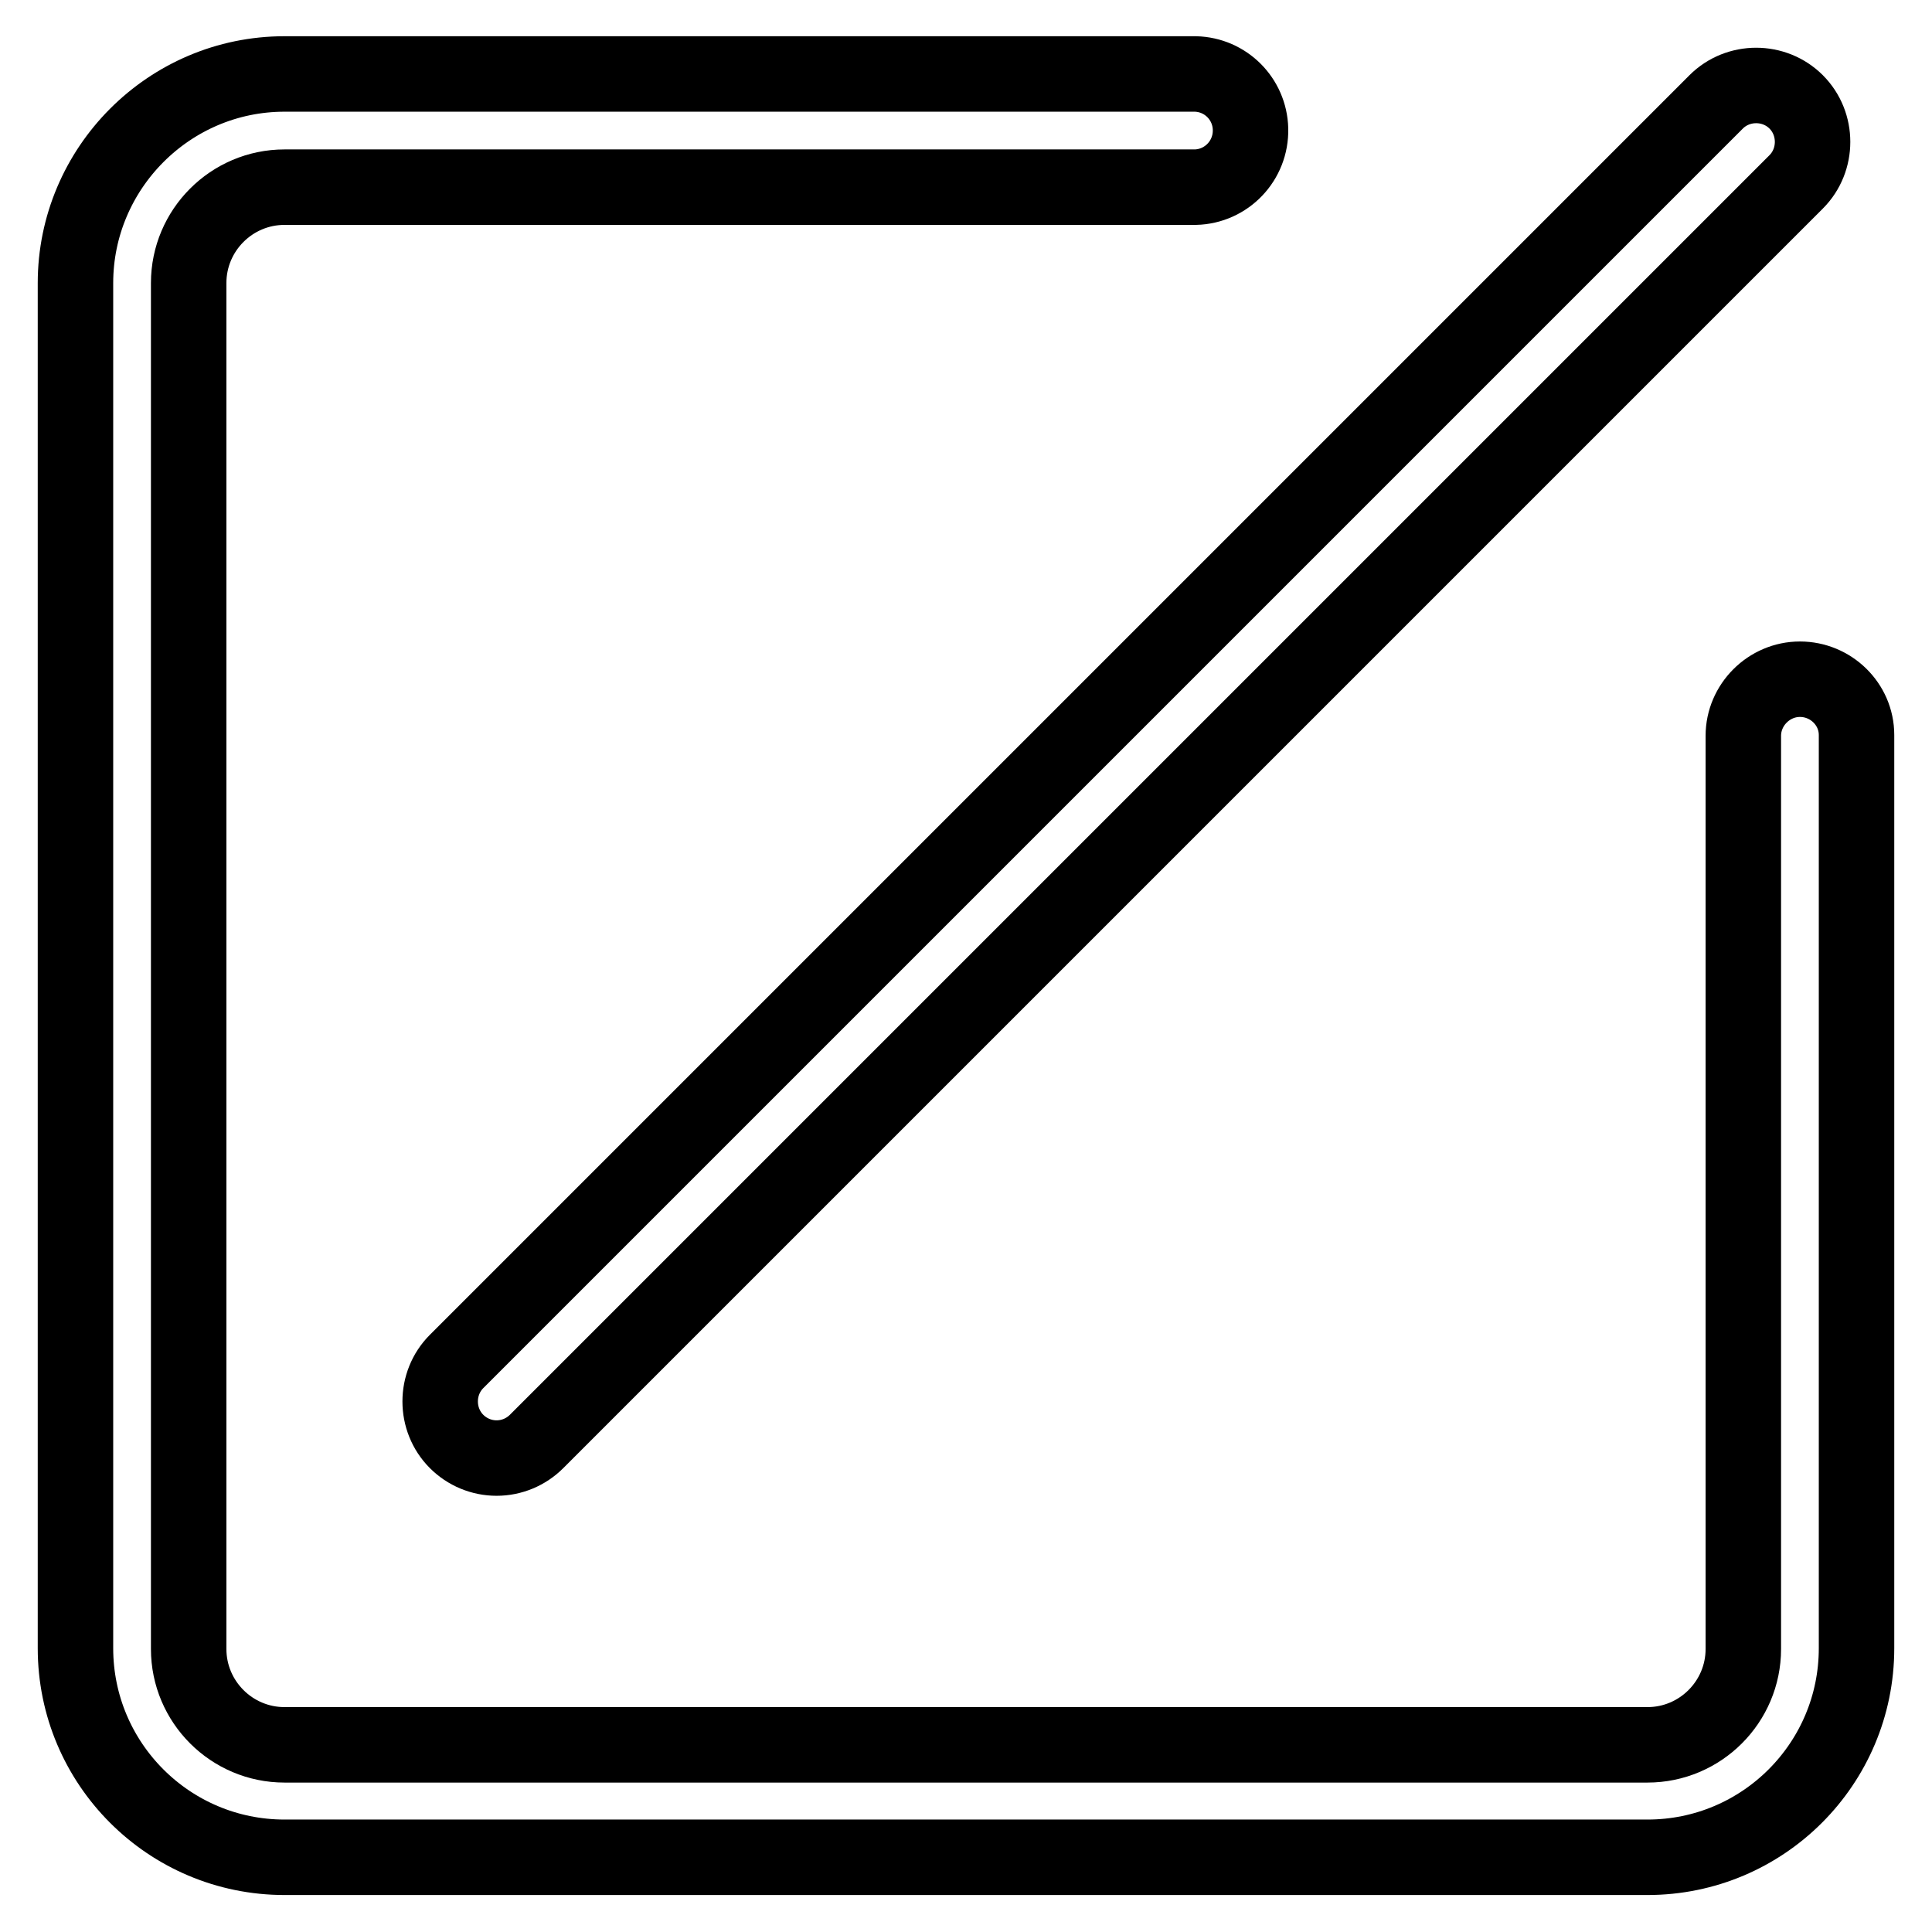
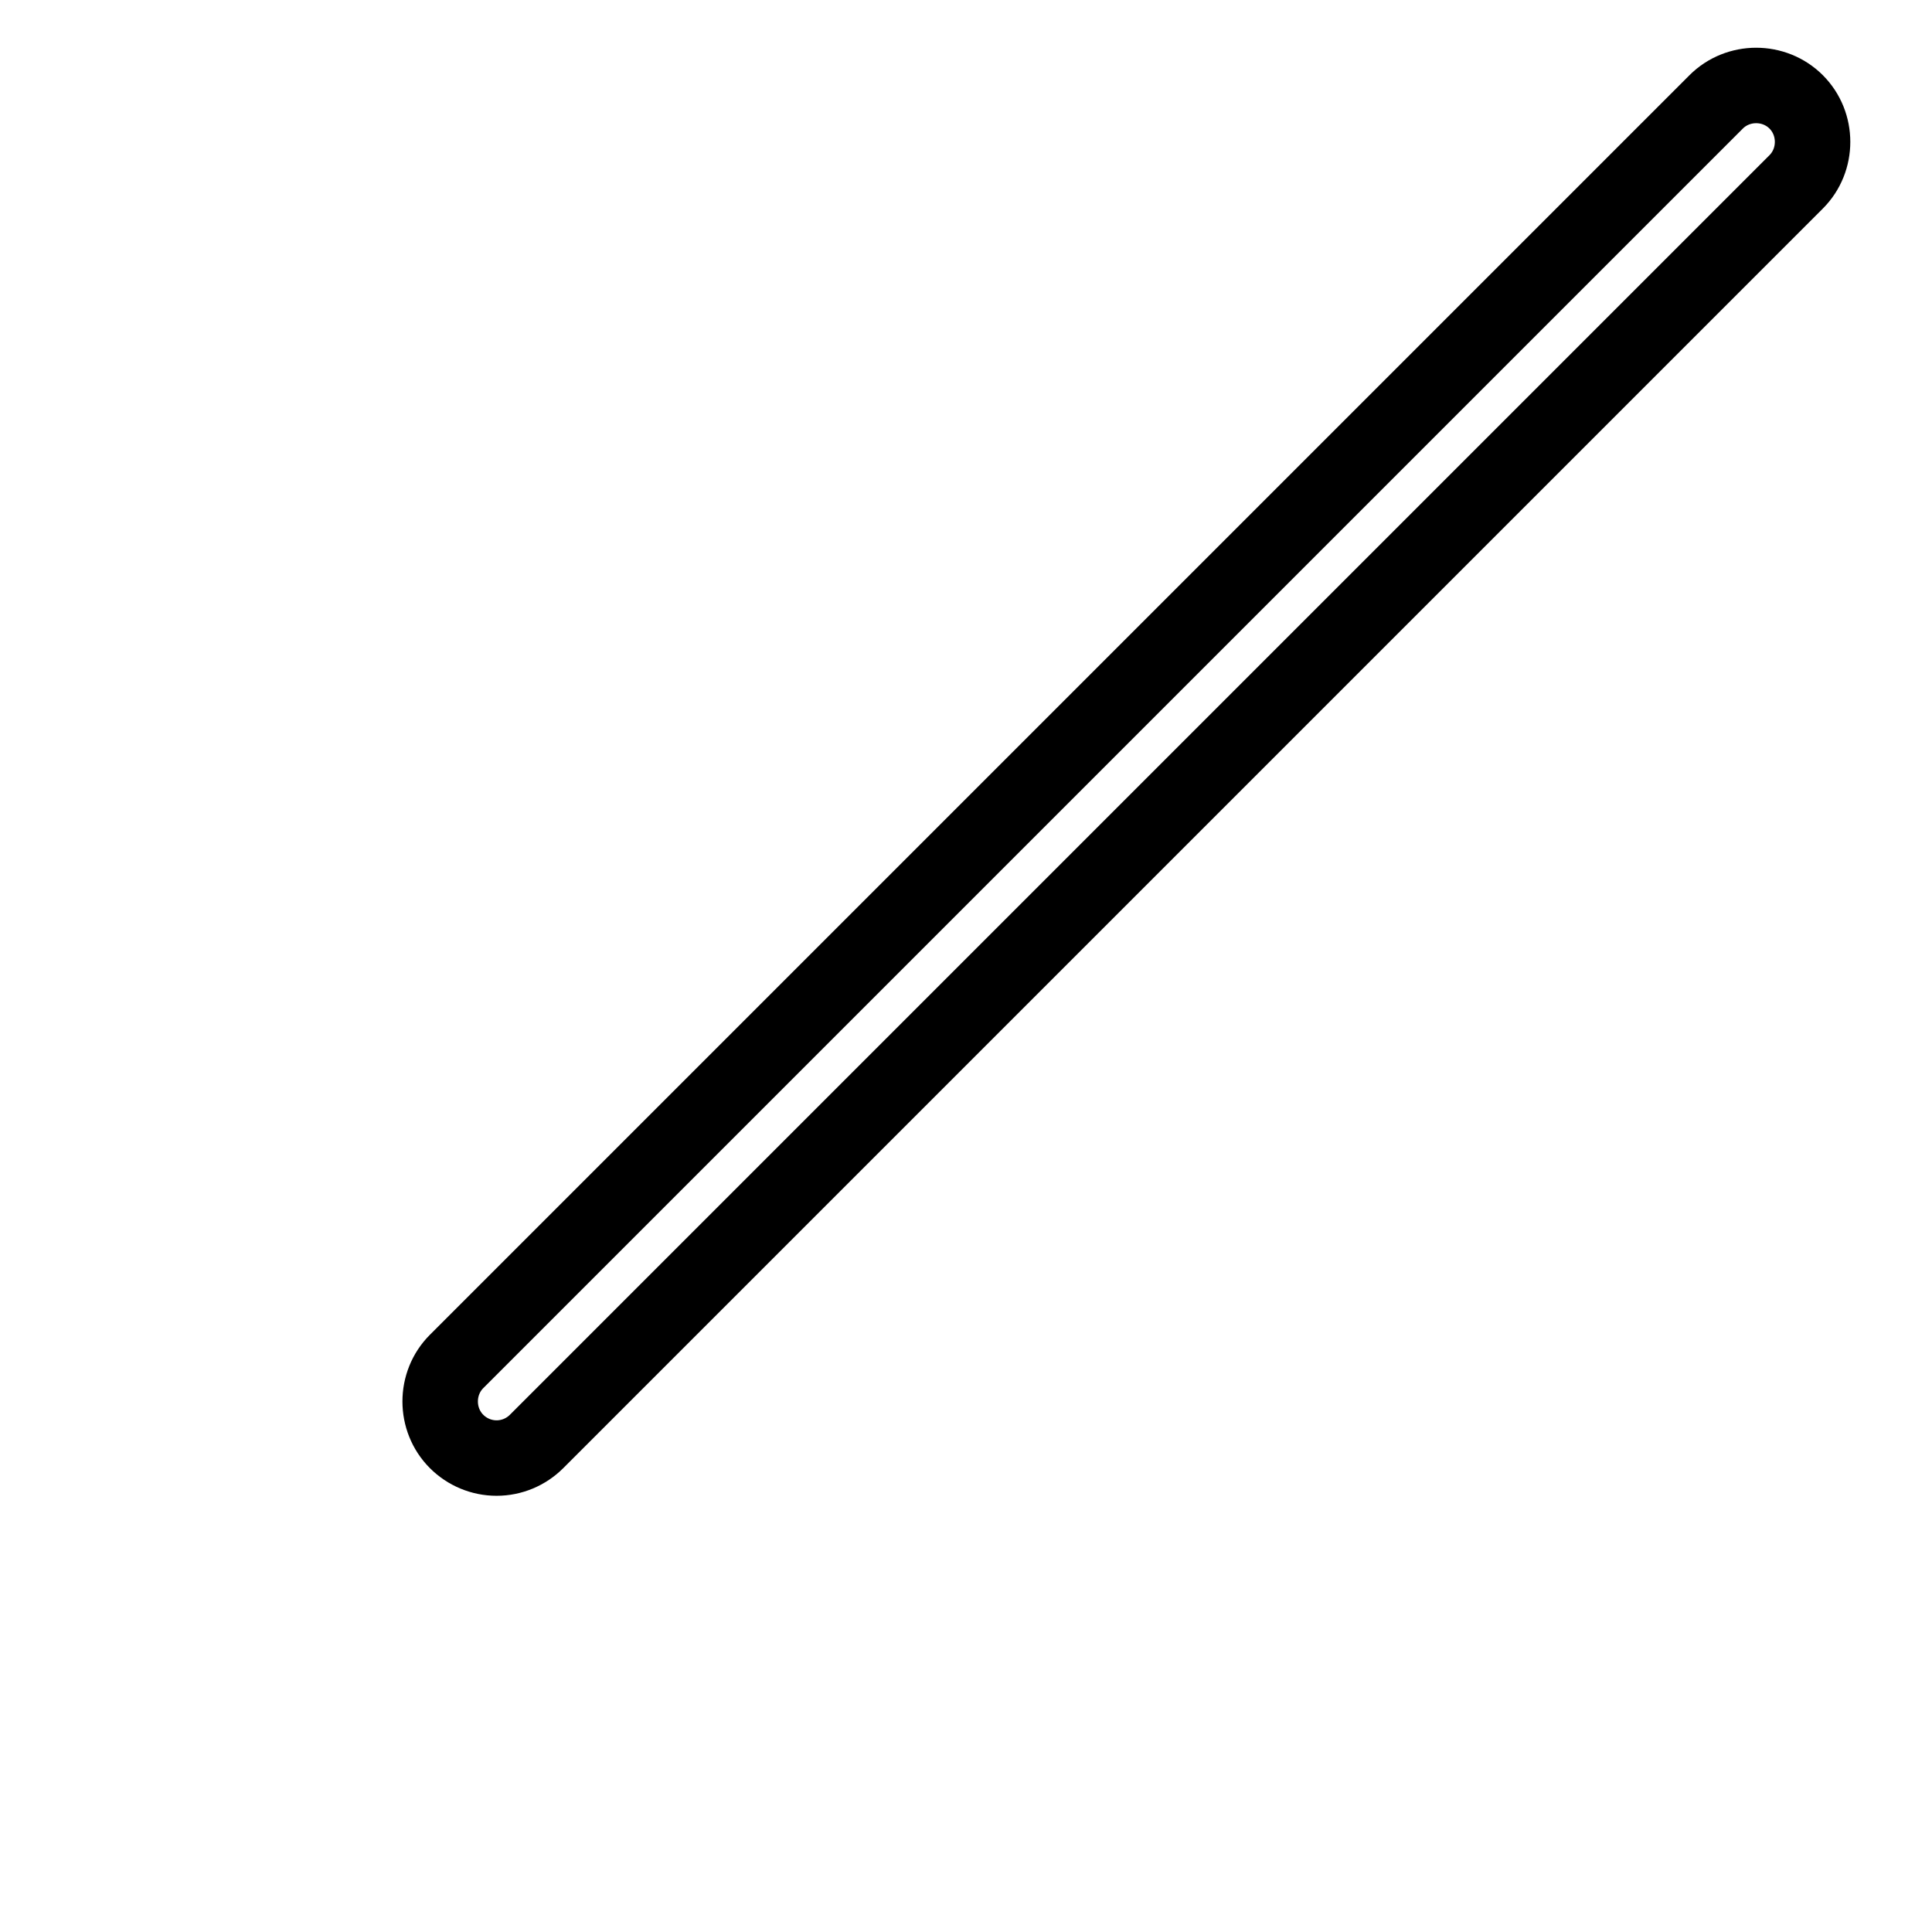
<svg xmlns="http://www.w3.org/2000/svg" version="1.1" x="0px" y="0px" viewBox="0 0 256 256" enable-background="new 0 0 256 256" xml:space="preserve">
  <g>
-     <path stroke-width="10" fill-opacity="0" stroke="#000000" d="M238.5,90c-4.1,0-7.5,3.4-7.5,7.5v121c0,7-5.7,12.7-12.7,12.7H37.7c-7,0-12.7-5.7-12.7-12.7V37.5 c0-7,5.7-12.7,12.7-12.7h120.7c4.1-0.1,7.4-3.5,7.3-7.7c-0.1-4-3.3-7.2-7.3-7.3H37.7C22.4,9.8,10,22.3,10,37.5v180.9 c0,15.3,12.4,27.7,27.7,27.7h180.6c15.3,0,27.7-12.4,27.7-27.7v-121C246,93.3,242.6,90,238.5,90L238.5,90z" />
    <path stroke-width="10" fill-opacity="0" stroke="#000000" d="M60.5,191c1.4,1.4,3.3,2.2,5.3,2.2c2,0,3.9-0.8,5.3-2.2L238,24.1c2.9-2.9,2.9-7.7,0-10.6 c-2.9-2.9-7.7-2.9-10.6,0L60.5,180.4C57.6,183.3,57.6,188.1,60.5,191C60.5,191,60.5,191,60.5,191z" />
  </g>
</svg>